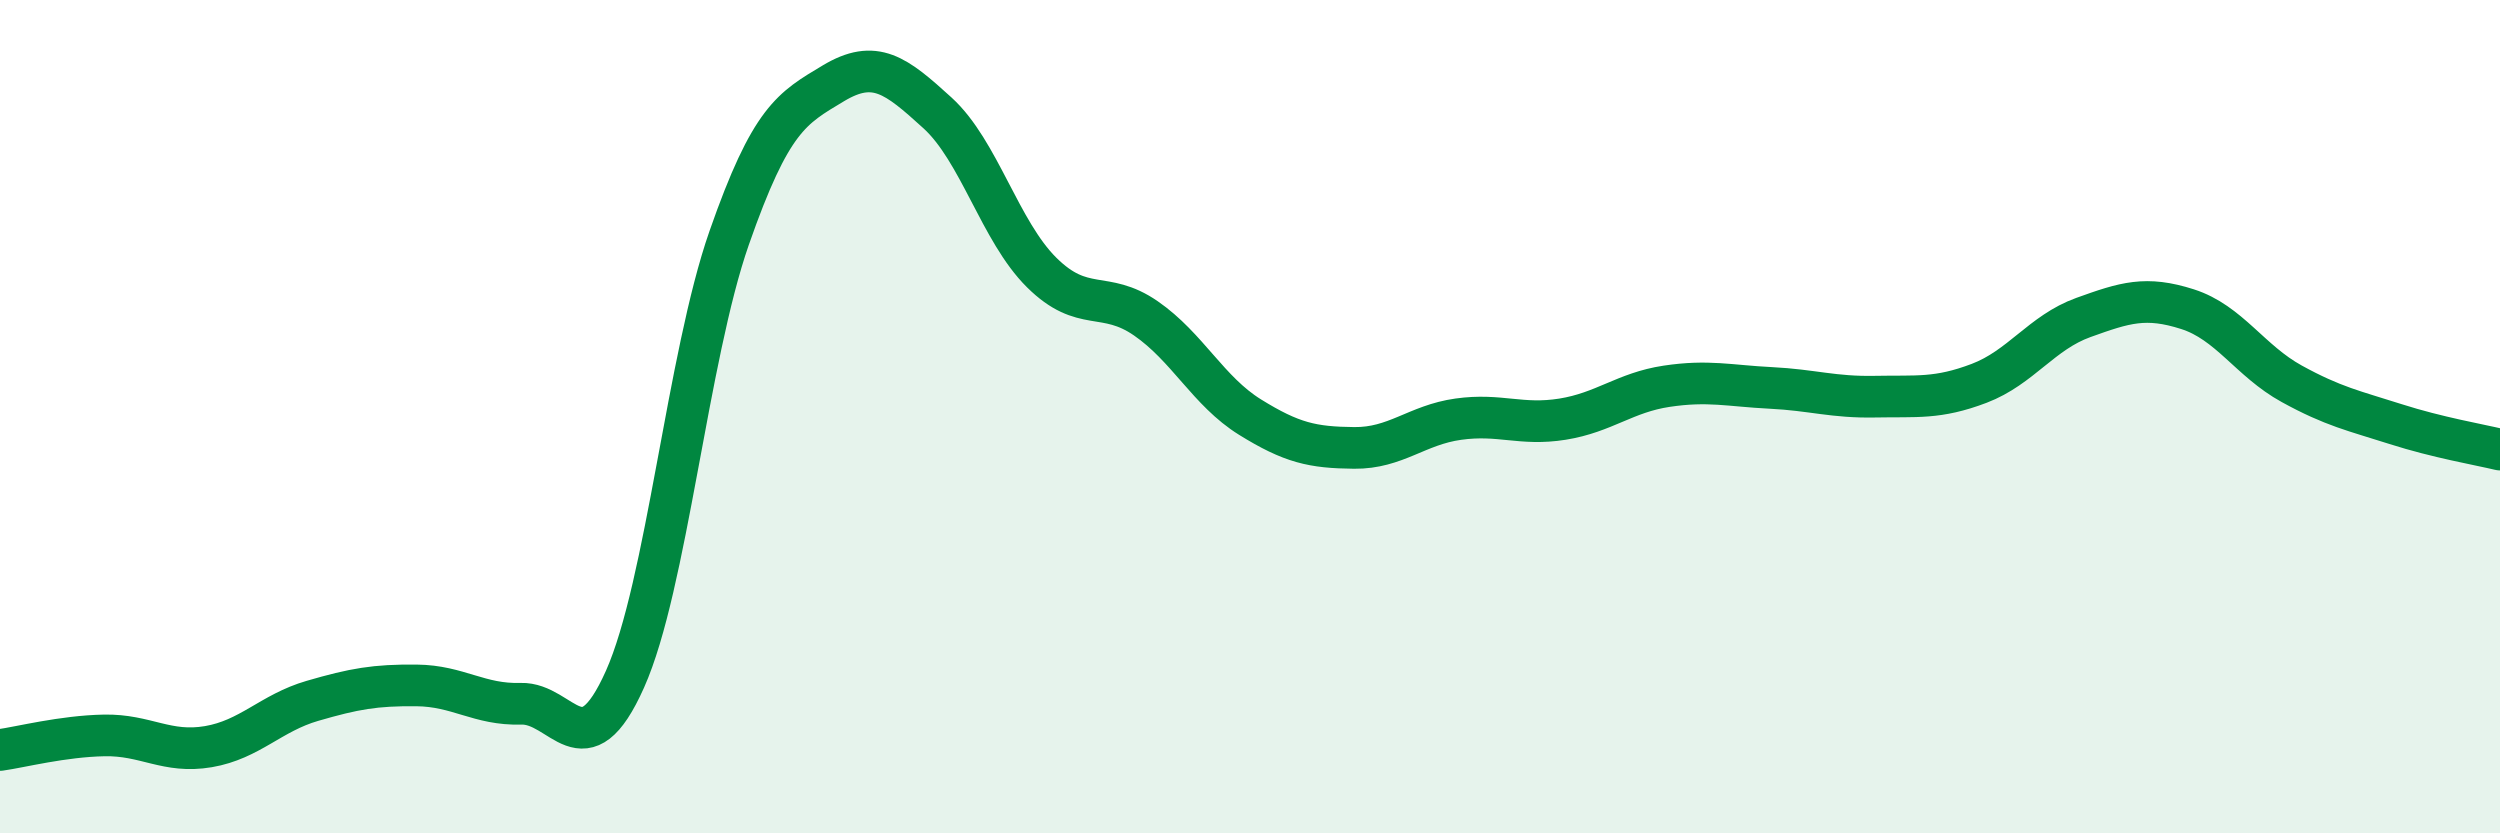
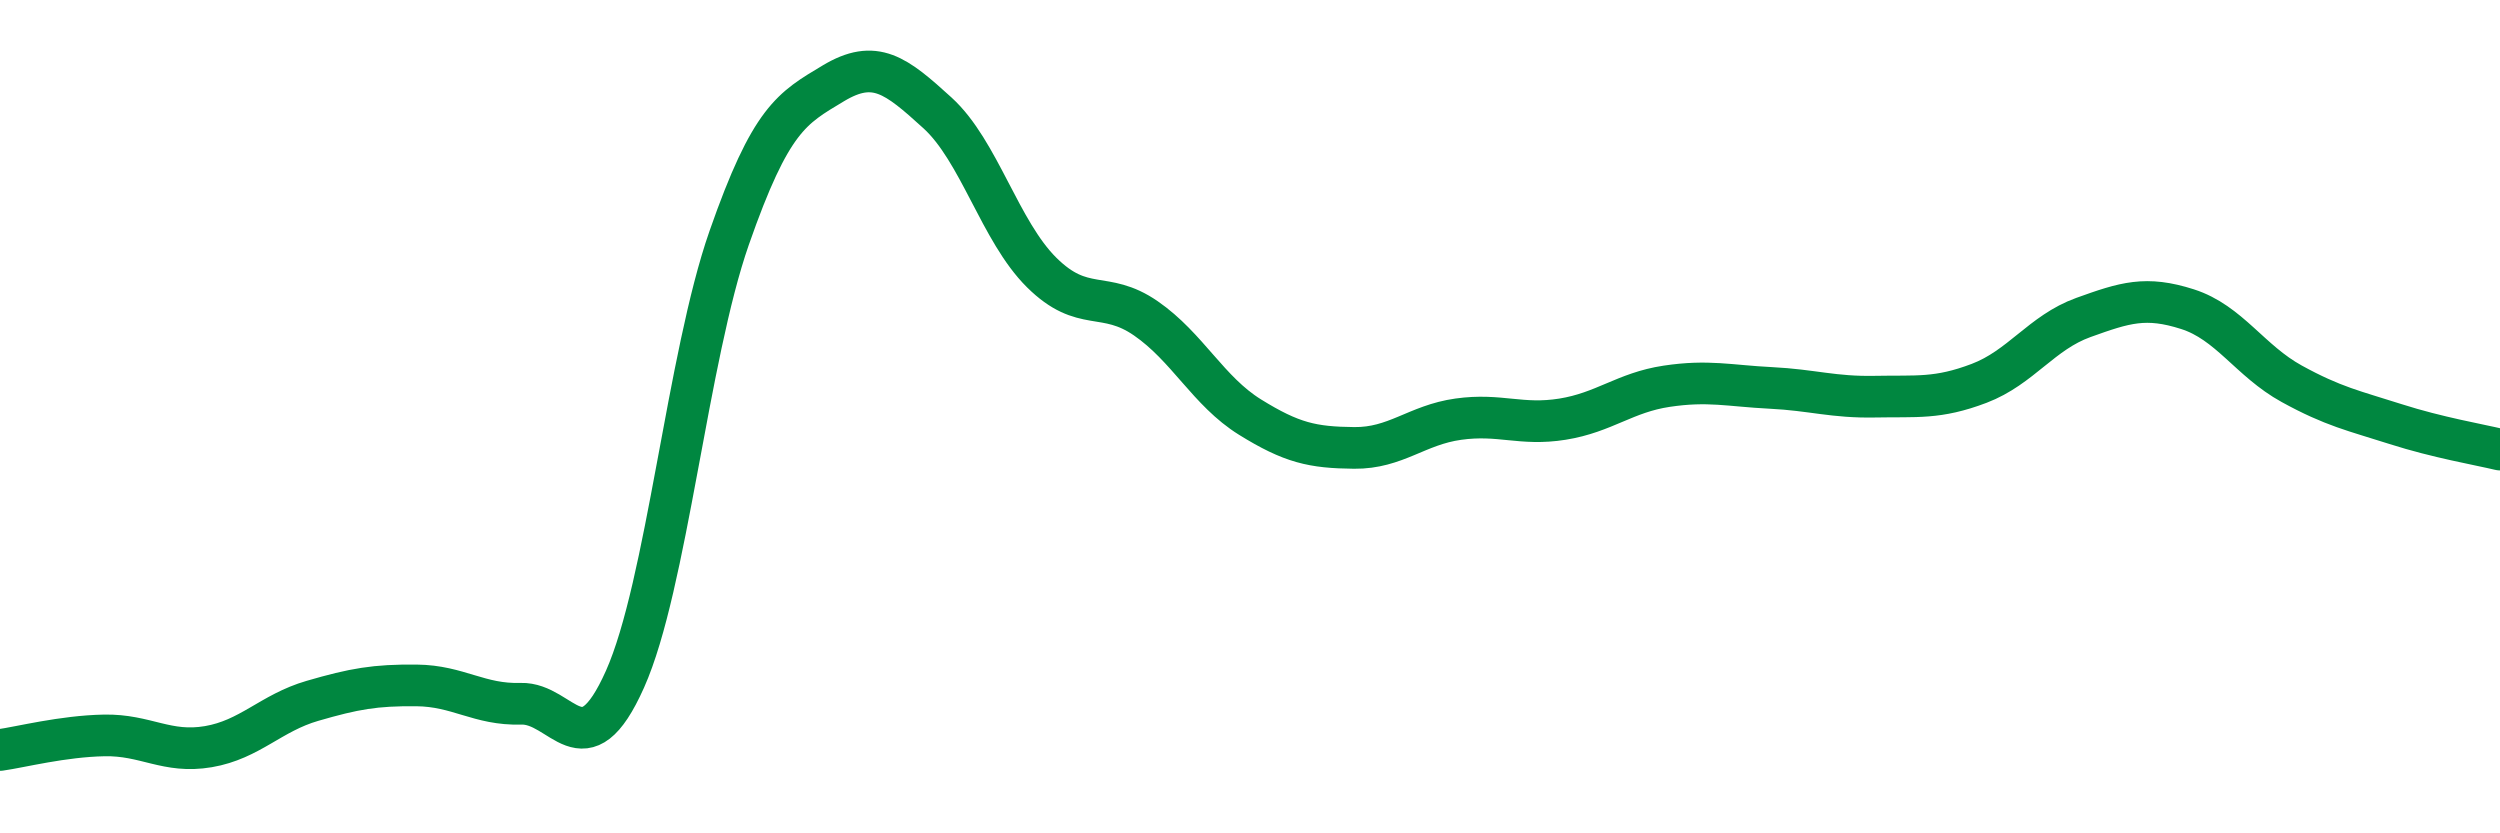
<svg xmlns="http://www.w3.org/2000/svg" width="60" height="20" viewBox="0 0 60 20">
-   <path d="M 0,18 C 0.5,17.93 1.5,17.67 2.5,17.65 C 3.5,17.63 4,18.09 5,17.92 C 6,17.75 6.5,17.11 7.5,16.82 C 8.5,16.53 9,16.44 10,16.45 C 11,16.46 11.5,16.92 12.5,16.89 C 13.5,16.86 14,18.54 15,16.3 C 16,14.06 16.5,8.57 17.5,5.71 C 18.5,2.85 19,2.6 20,2 C 21,1.4 21.5,1.8 22.5,2.71 C 23.5,3.62 24,5.55 25,6.54 C 26,7.53 26.5,6.95 27.5,7.64 C 28.5,8.33 29,9.39 30,10.01 C 31,10.63 31.5,10.74 32.5,10.75 C 33.5,10.76 34,10.2 35,10.06 C 36,9.92 36.5,10.22 37.5,10.06 C 38.5,9.9 39,9.42 40,9.27 C 41,9.12 41.5,9.26 42.5,9.31 C 43.5,9.36 44,9.54 45,9.52 C 46,9.5 46.5,9.58 47.5,9.2 C 48.5,8.82 49,7.98 50,7.62 C 51,7.26 51.5,7.1 52.5,7.42 C 53.5,7.74 54,8.66 55,9.21 C 56,9.76 56.5,9.86 57.5,10.18 C 58.5,10.5 59.5,10.67 60,10.79L60 20L0 20Z" fill="#008740" opacity="0.1" stroke-linecap="round" stroke-linejoin="round" />
  <path d="M 0,18 C 0.5,17.93 1.5,17.67 2.5,17.65 C 3.5,17.63 4,18.09 5,17.92 C 6,17.75 6.5,17.11 7.5,16.82 C 8.5,16.53 9,16.44 10,16.45 C 11,16.46 11.5,16.92 12.5,16.89 C 13.5,16.86 14,18.54 15,16.3 C 16,14.06 16.5,8.57 17.5,5.71 C 18.5,2.85 19,2.6 20,2 C 21,1.4 21.5,1.8 22.5,2.71 C 23.5,3.62 24,5.55 25,6.54 C 26,7.53 26.5,6.95 27.5,7.64 C 28.5,8.33 29,9.39 30,10.01 C 31,10.63 31.5,10.74 32.5,10.75 C 33.5,10.76 34,10.2 35,10.06 C 36,9.92 36.5,10.22 37.5,10.06 C 38.5,9.9 39,9.42 40,9.27 C 41,9.12 41.5,9.26 42.5,9.31 C 43.5,9.36 44,9.54 45,9.52 C 46,9.5 46.5,9.58 47.5,9.2 C 48.5,8.82 49,7.98 50,7.62 C 51,7.26 51.5,7.1 52.5,7.42 C 53.5,7.74 54,8.66 55,9.21 C 56,9.76 56.5,9.86 57.5,10.18 C 58.5,10.5 59.5,10.67 60,10.79" stroke="#008740" stroke-width="1" fill="none" stroke-linecap="round" stroke-linejoin="round" />
</svg>